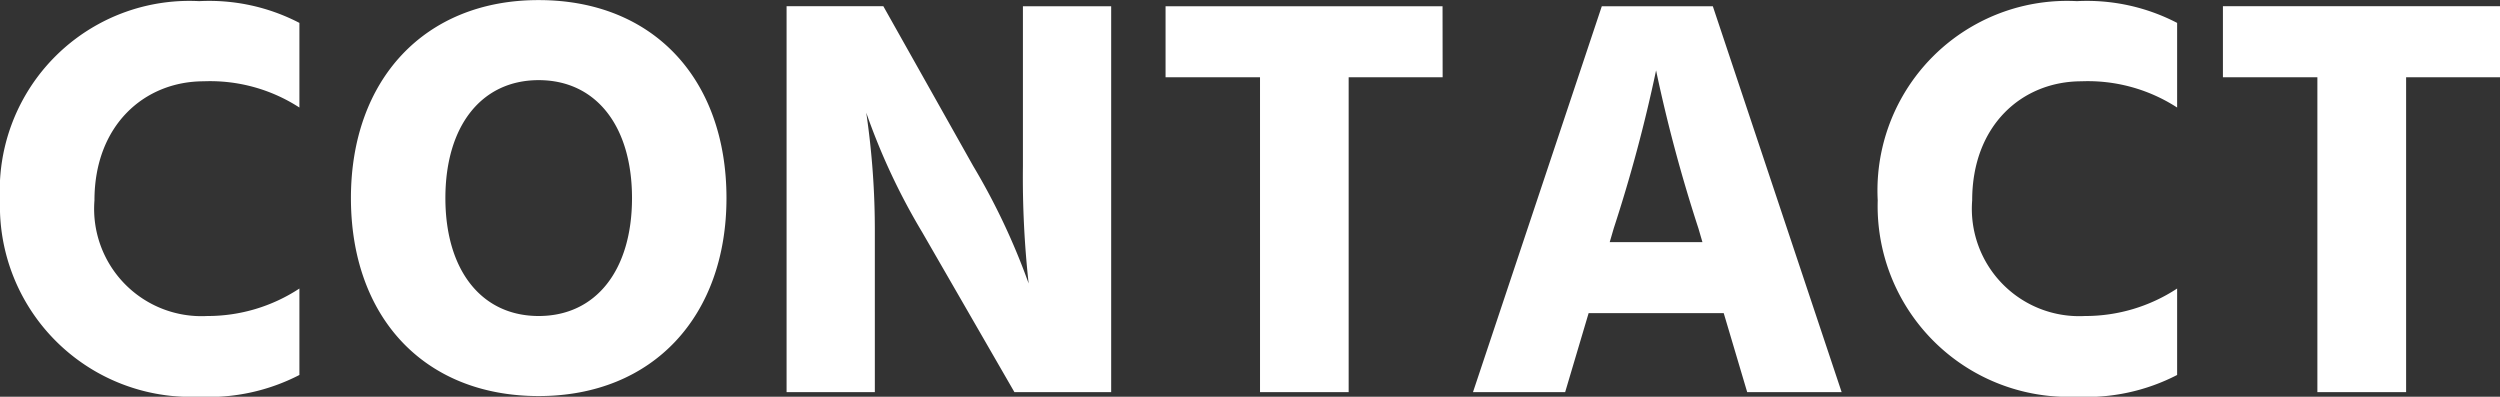
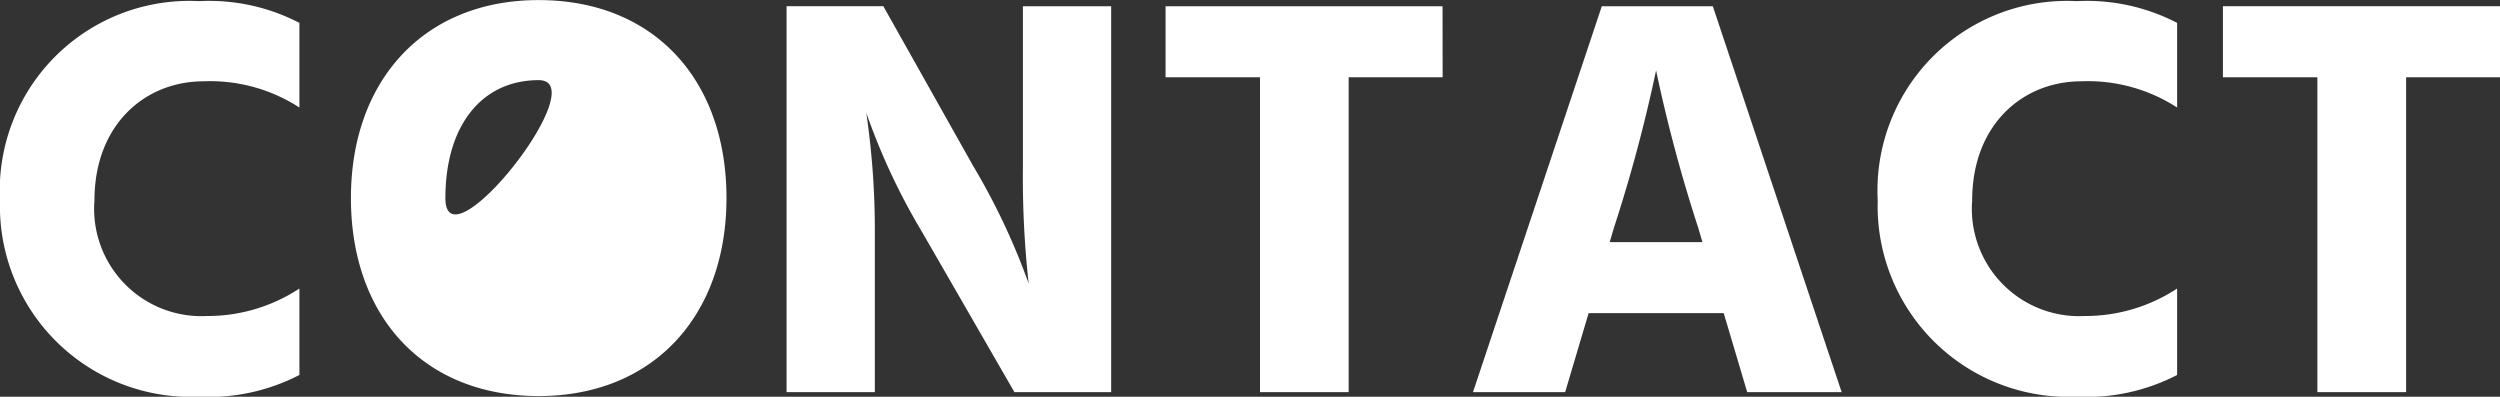
<svg xmlns="http://www.w3.org/2000/svg" width="104.808" height="16.632" viewBox="0 0 104.808 16.632">
  <rect x="0" y="0" width="104.808" height="16.632" fill="#333333" stroke="none" />
-   <path id="パス_4650" data-name="パス 4650" d="M13.512-15.48a8.2,8.2,0,0,0-4.2-.912A7.949,7.949,0,0,0,.96-8.04,8,8,0,0,0,9.288.192,8.283,8.283,0,0,0,13.512-.72V-4.344A7,7,0,0,1,9.648-3.192,4.5,4.5,0,0,1,4.92-8.04c0-3.144,2.088-4.992,4.584-4.992a6.878,6.878,0,0,1,4.008,1.1Zm2.16,7.344c0,4.968,3.048,8.3,7.872,8.3,4.8,0,7.872-3.36,7.872-8.3,0-4.968-3.048-8.3-7.872-8.3C18.744-16.44,15.672-13.08,15.672-8.136Zm3.96,0c0-3.024,1.512-4.944,3.912-4.944s3.912,1.92,3.912,4.944-1.512,4.944-3.912,4.944S19.632-5.112,19.632-8.136ZM33.936,0h3.7V-6.7a33.845,33.845,0,0,0-.36-5.016A27.094,27.094,0,0,0,39.624-6.7L43.488,0h4.056V-16.176h-3.7v6.7a40.775,40.775,0,0,0,.24,4.92A28.234,28.234,0,0,0,41.76-9.48l-3.768-6.7H33.936Zm27.5-16.176H49.824V-13.2h3.96V0H57.5V-13.2H61.44Zm7.008,9.888.168-.576a63.6,63.6,0,0,0,1.776-6.624,63.6,63.6,0,0,0,1.776,6.624l.168.576ZM74.208,0h3.96l-5.4-16.176H68.112L62.712,0h3.864l.984-3.312h5.664ZM92.232-15.48a8.2,8.2,0,0,0-4.2-.912A7.949,7.949,0,0,0,79.68-8.04,8,8,0,0,0,88.008.192,8.283,8.283,0,0,0,92.232-.72V-4.344a7,7,0,0,1-3.864,1.152A4.5,4.5,0,0,1,83.64-8.04c0-3.144,2.088-4.992,4.584-4.992a6.878,6.878,0,0,1,4.008,1.1Zm13.536-.7H94.152V-13.2h3.96V0h3.72V-13.2h3.936Z" transform="translate(-0.96 16.44)" fill="#fff" />
+   <path id="パス_4650" data-name="パス 4650" d="M13.512-15.48a8.2,8.2,0,0,0-4.2-.912A7.949,7.949,0,0,0,.96-8.04,8,8,0,0,0,9.288.192,8.283,8.283,0,0,0,13.512-.72V-4.344A7,7,0,0,1,9.648-3.192,4.5,4.5,0,0,1,4.92-8.04c0-3.144,2.088-4.992,4.584-4.992a6.878,6.878,0,0,1,4.008,1.1Zm2.16,7.344c0,4.968,3.048,8.3,7.872,8.3,4.8,0,7.872-3.36,7.872-8.3,0-4.968-3.048-8.3-7.872-8.3C18.744-16.44,15.672-13.08,15.672-8.136Zm3.96,0c0-3.024,1.512-4.944,3.912-4.944S19.632-5.112,19.632-8.136ZM33.936,0h3.7V-6.7a33.845,33.845,0,0,0-.36-5.016A27.094,27.094,0,0,0,39.624-6.7L43.488,0h4.056V-16.176h-3.7v6.7a40.775,40.775,0,0,0,.24,4.92A28.234,28.234,0,0,0,41.76-9.48l-3.768-6.7H33.936Zm27.5-16.176H49.824V-13.2h3.96V0H57.5V-13.2H61.44Zm7.008,9.888.168-.576a63.6,63.6,0,0,0,1.776-6.624,63.6,63.6,0,0,0,1.776,6.624l.168.576ZM74.208,0h3.96l-5.4-16.176H68.112L62.712,0h3.864l.984-3.312h5.664ZM92.232-15.48a8.2,8.2,0,0,0-4.2-.912A7.949,7.949,0,0,0,79.68-8.04,8,8,0,0,0,88.008.192,8.283,8.283,0,0,0,92.232-.72V-4.344a7,7,0,0,1-3.864,1.152A4.5,4.5,0,0,1,83.64-8.04c0-3.144,2.088-4.992,4.584-4.992a6.878,6.878,0,0,1,4.008,1.1Zm13.536-.7H94.152V-13.2h3.96V0h3.72V-13.2h3.936Z" transform="translate(-0.96 16.44)" fill="#fff" />
</svg>